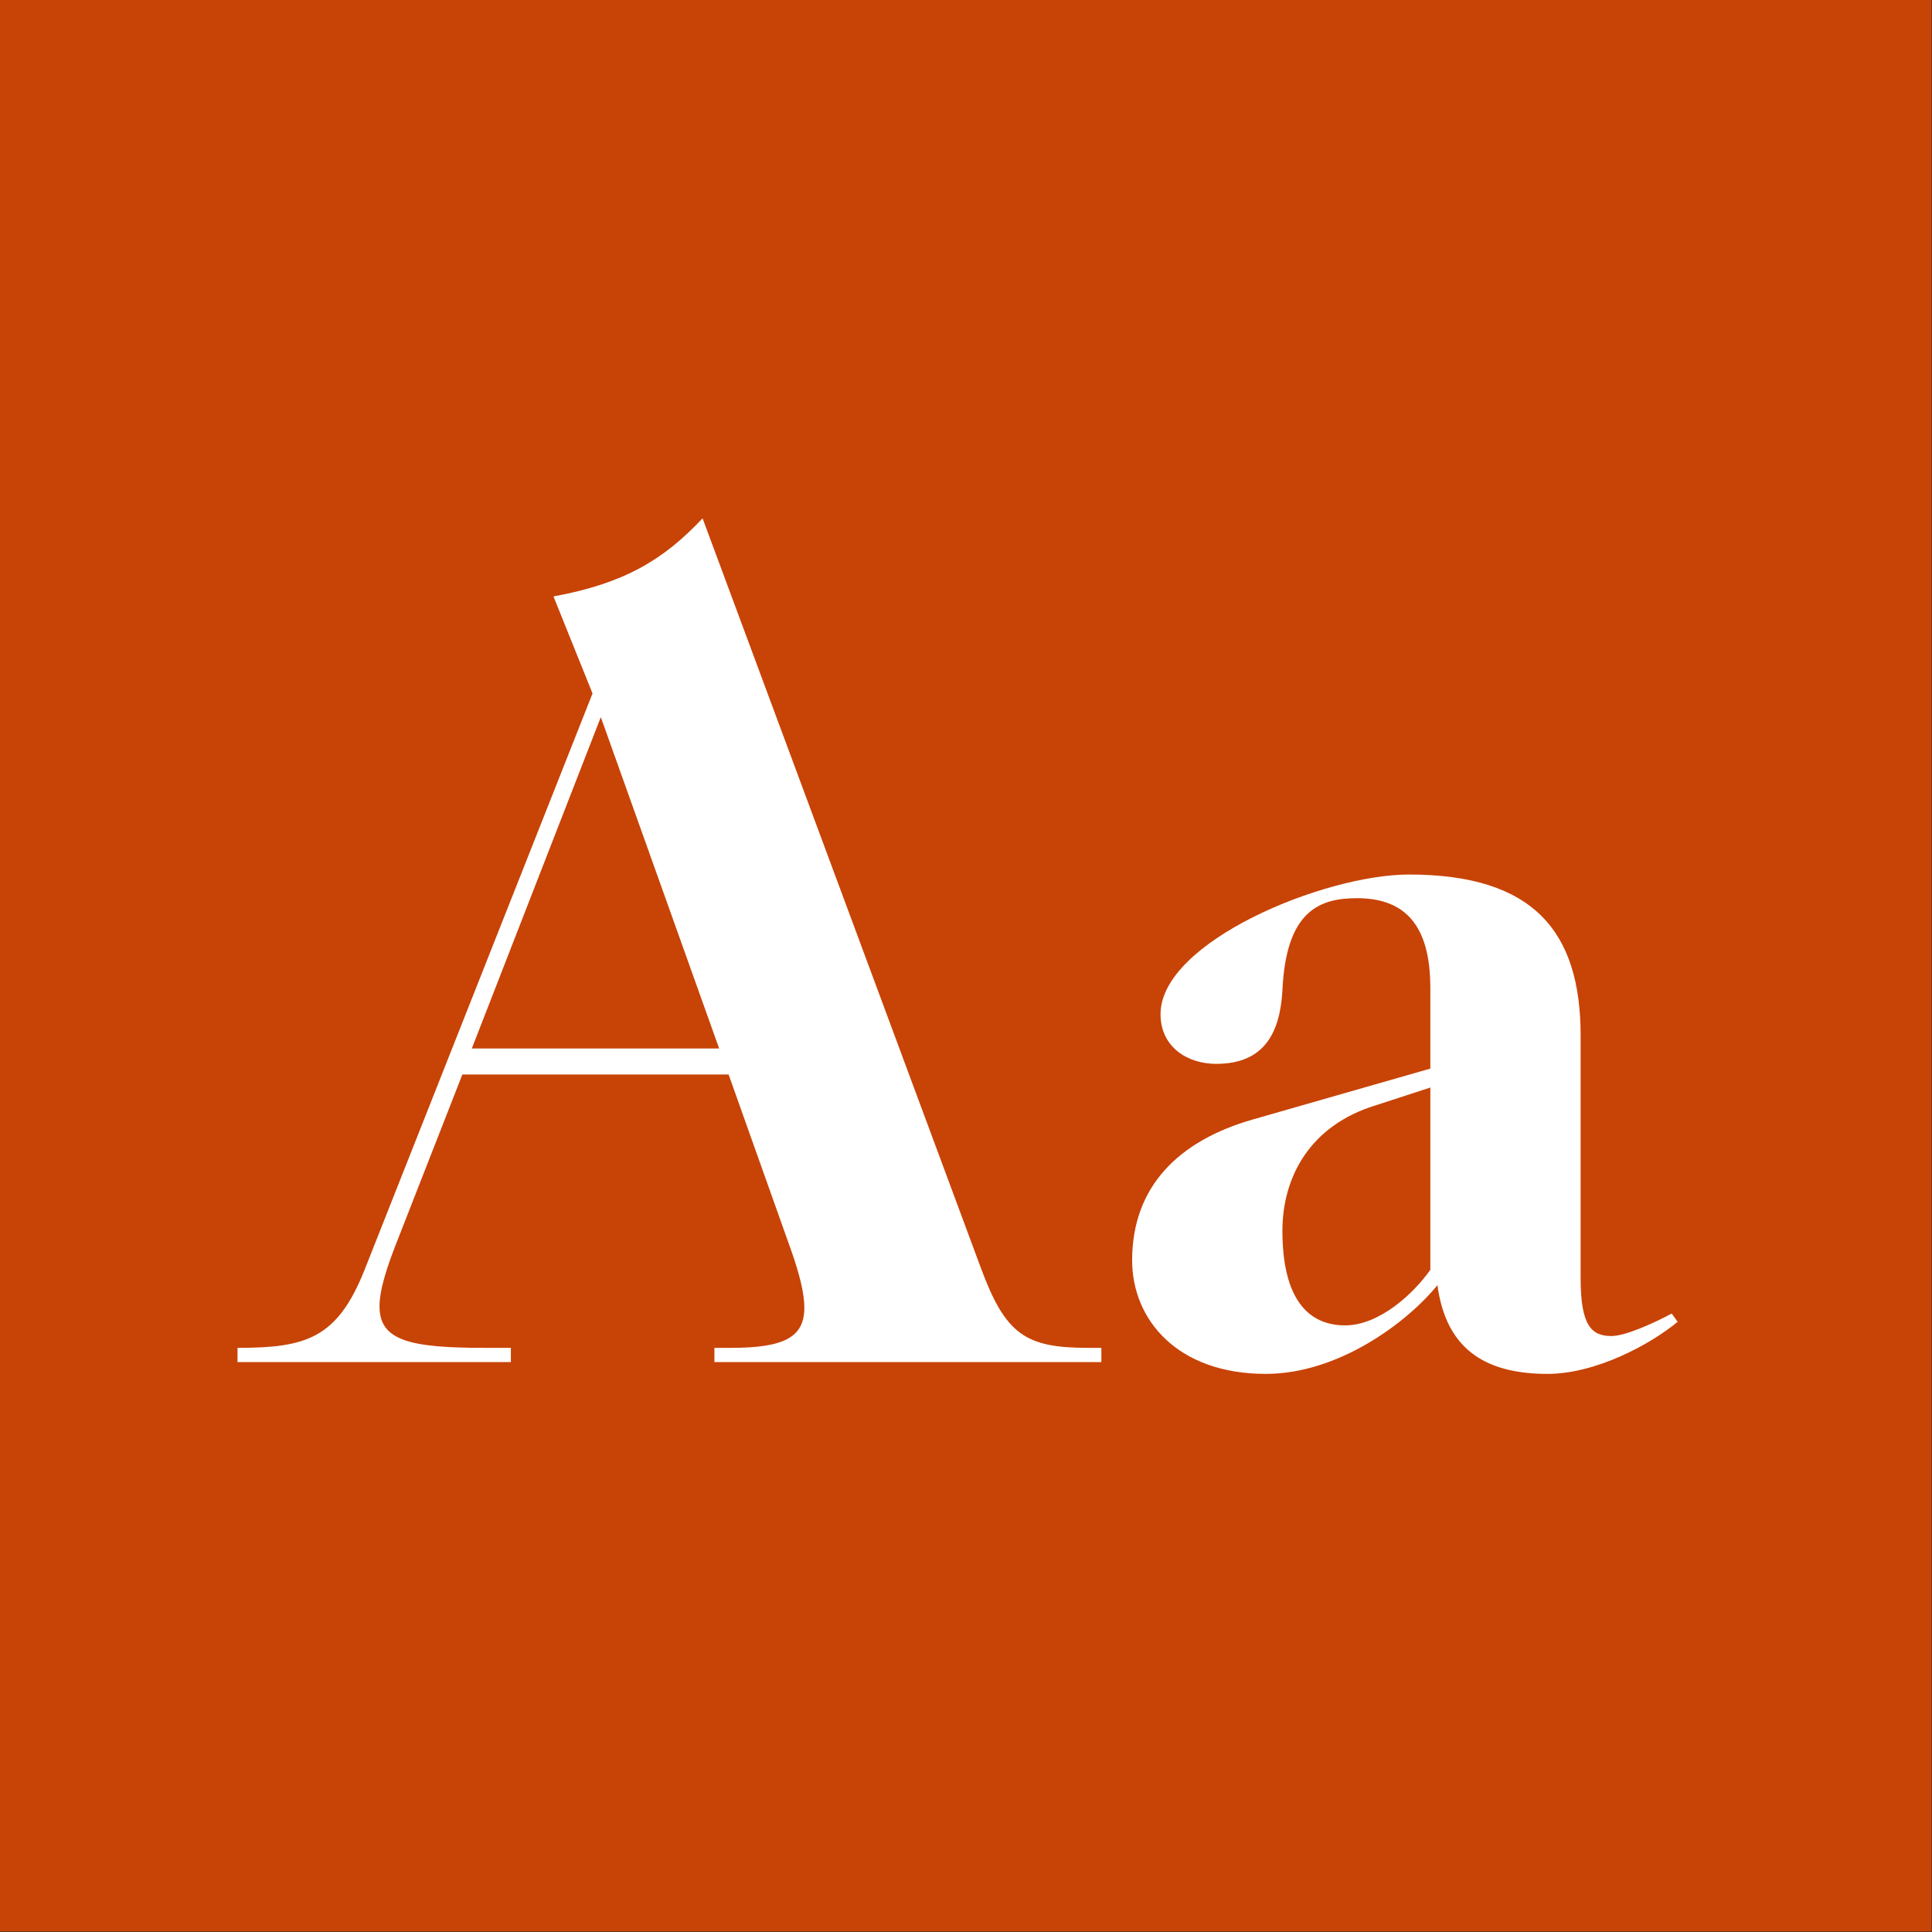
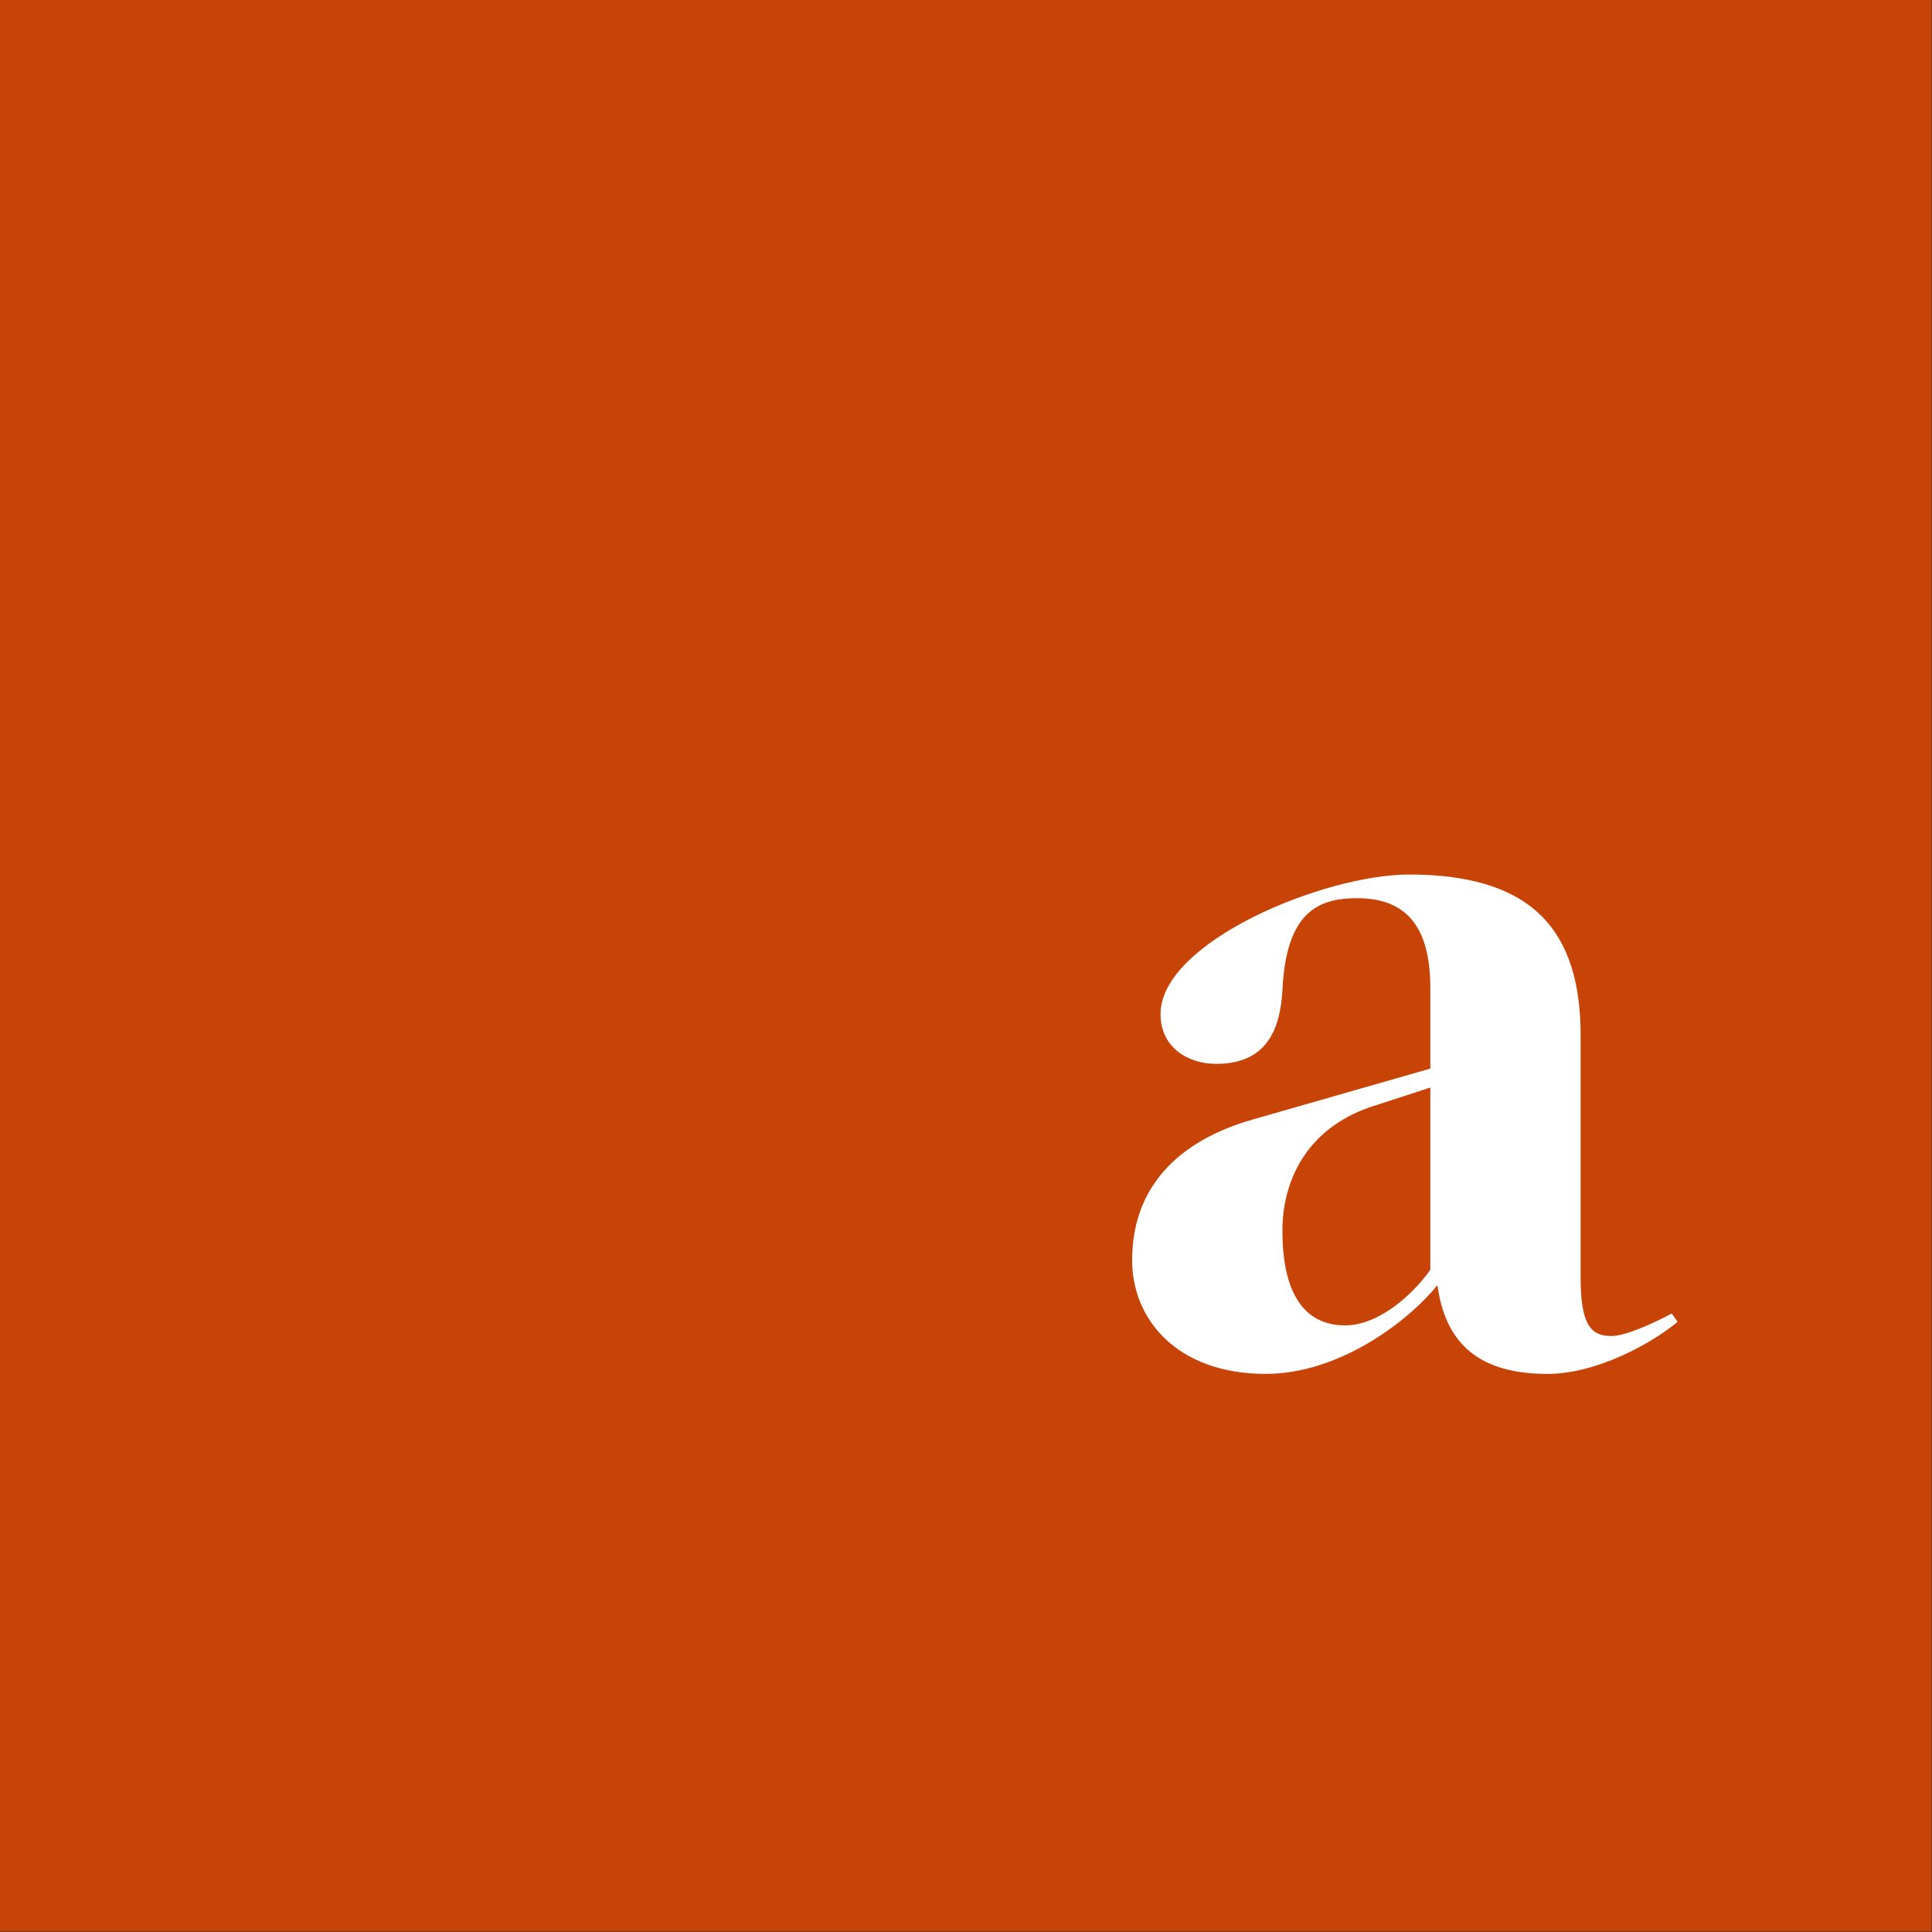
<svg xmlns="http://www.w3.org/2000/svg" width="100%" height="100%" viewBox="0 0 400 400" version="1.1" xml:space="preserve" style="fill-rule:evenodd;clip-rule:evenodd;stroke-linejoin:round;stroke-miterlimit:1.414;">
  <rect x="0" y="0" width="400" height="400" fill="#333333" stroke="none" />
  <g id="Layer1">
    <g transform="matrix(0.959,7.69253e-17,7.69253e-17,0.645,5.755,1.935)">
      <rect x="-6" y="-3" width="417" height="620" style="fill:rgb(200,67,6);" />
    </g>
    <g transform="matrix(1,0,0,1,48.441,282)">
-       <path d="M176.89,-2.94C163.905,-2.94 159.74,-5.635 154.595,-19.6L97.02,-174.685C88.935,-166.11 80.85,-161.21 66.15,-158.515L74.235,-138.425L26.95,-18.865C21.315,-4.9 14.945,-2.94 0.735,-2.94L0.735,0L57.33,0L57.33,-2.94L51.94,-2.94C36.505,-2.94 30.135,-4.41 30.135,-11.515C30.135,-14.945 31.605,-19.6 34.055,-25.725L47.285,-59.535L102.41,-59.535L115.395,-23.03C117.11,-18.13 118.09,-14.21 118.09,-11.27C118.09,-5.145 113.925,-2.94 102.9,-2.94L99.47,-2.94L99.47,0L179.585,0L179.585,-2.94L176.89,-2.94ZM49.245,-64.925L75.95,-133.525L100.45,-64.925L49.245,-64.925Z" style="fill:white;fill-rule:nonzero;" />
      <path d="M297.675,-10.045C294,-8.085 288.12,-5.39 285.18,-5.39C281.015,-5.39 278.81,-7.595 278.81,-17.395L278.81,-67.62C278.81,-89.18 269.01,-100.94 243.285,-100.94C225.645,-100.94 191.835,-86.975 191.835,-72.03C191.835,-65.17 197.47,-61.74 203.35,-61.74C213.64,-61.74 216.58,-68.6 217.07,-76.93C217.805,-93.345 224.665,-96.04 232.505,-96.04C242.305,-96.04 247.695,-90.65 247.695,-77.42L247.695,-60.76L210.945,-50.225C195.51,-45.815 185.955,-36.26 185.955,-21.07C185.955,-8.82 195.265,2.45 213.64,2.45C228.585,2.45 242.795,-8.085 249.165,-15.925C250.88,-3.185 258.475,2.45 271.95,2.45C281.995,2.45 293.265,-3.675 298.9,-8.33L297.675,-10.045ZM230.055,-7.595C222.46,-7.595 217.07,-12.985 217.07,-27.195C217.07,-38.22 222.705,-49 236.425,-53.165L247.695,-56.84L247.695,-19.11C244.265,-14.21 237.16,-7.595 230.055,-7.595Z" style="fill:white;fill-rule:nonzero;" />
    </g>
  </g>
</svg>